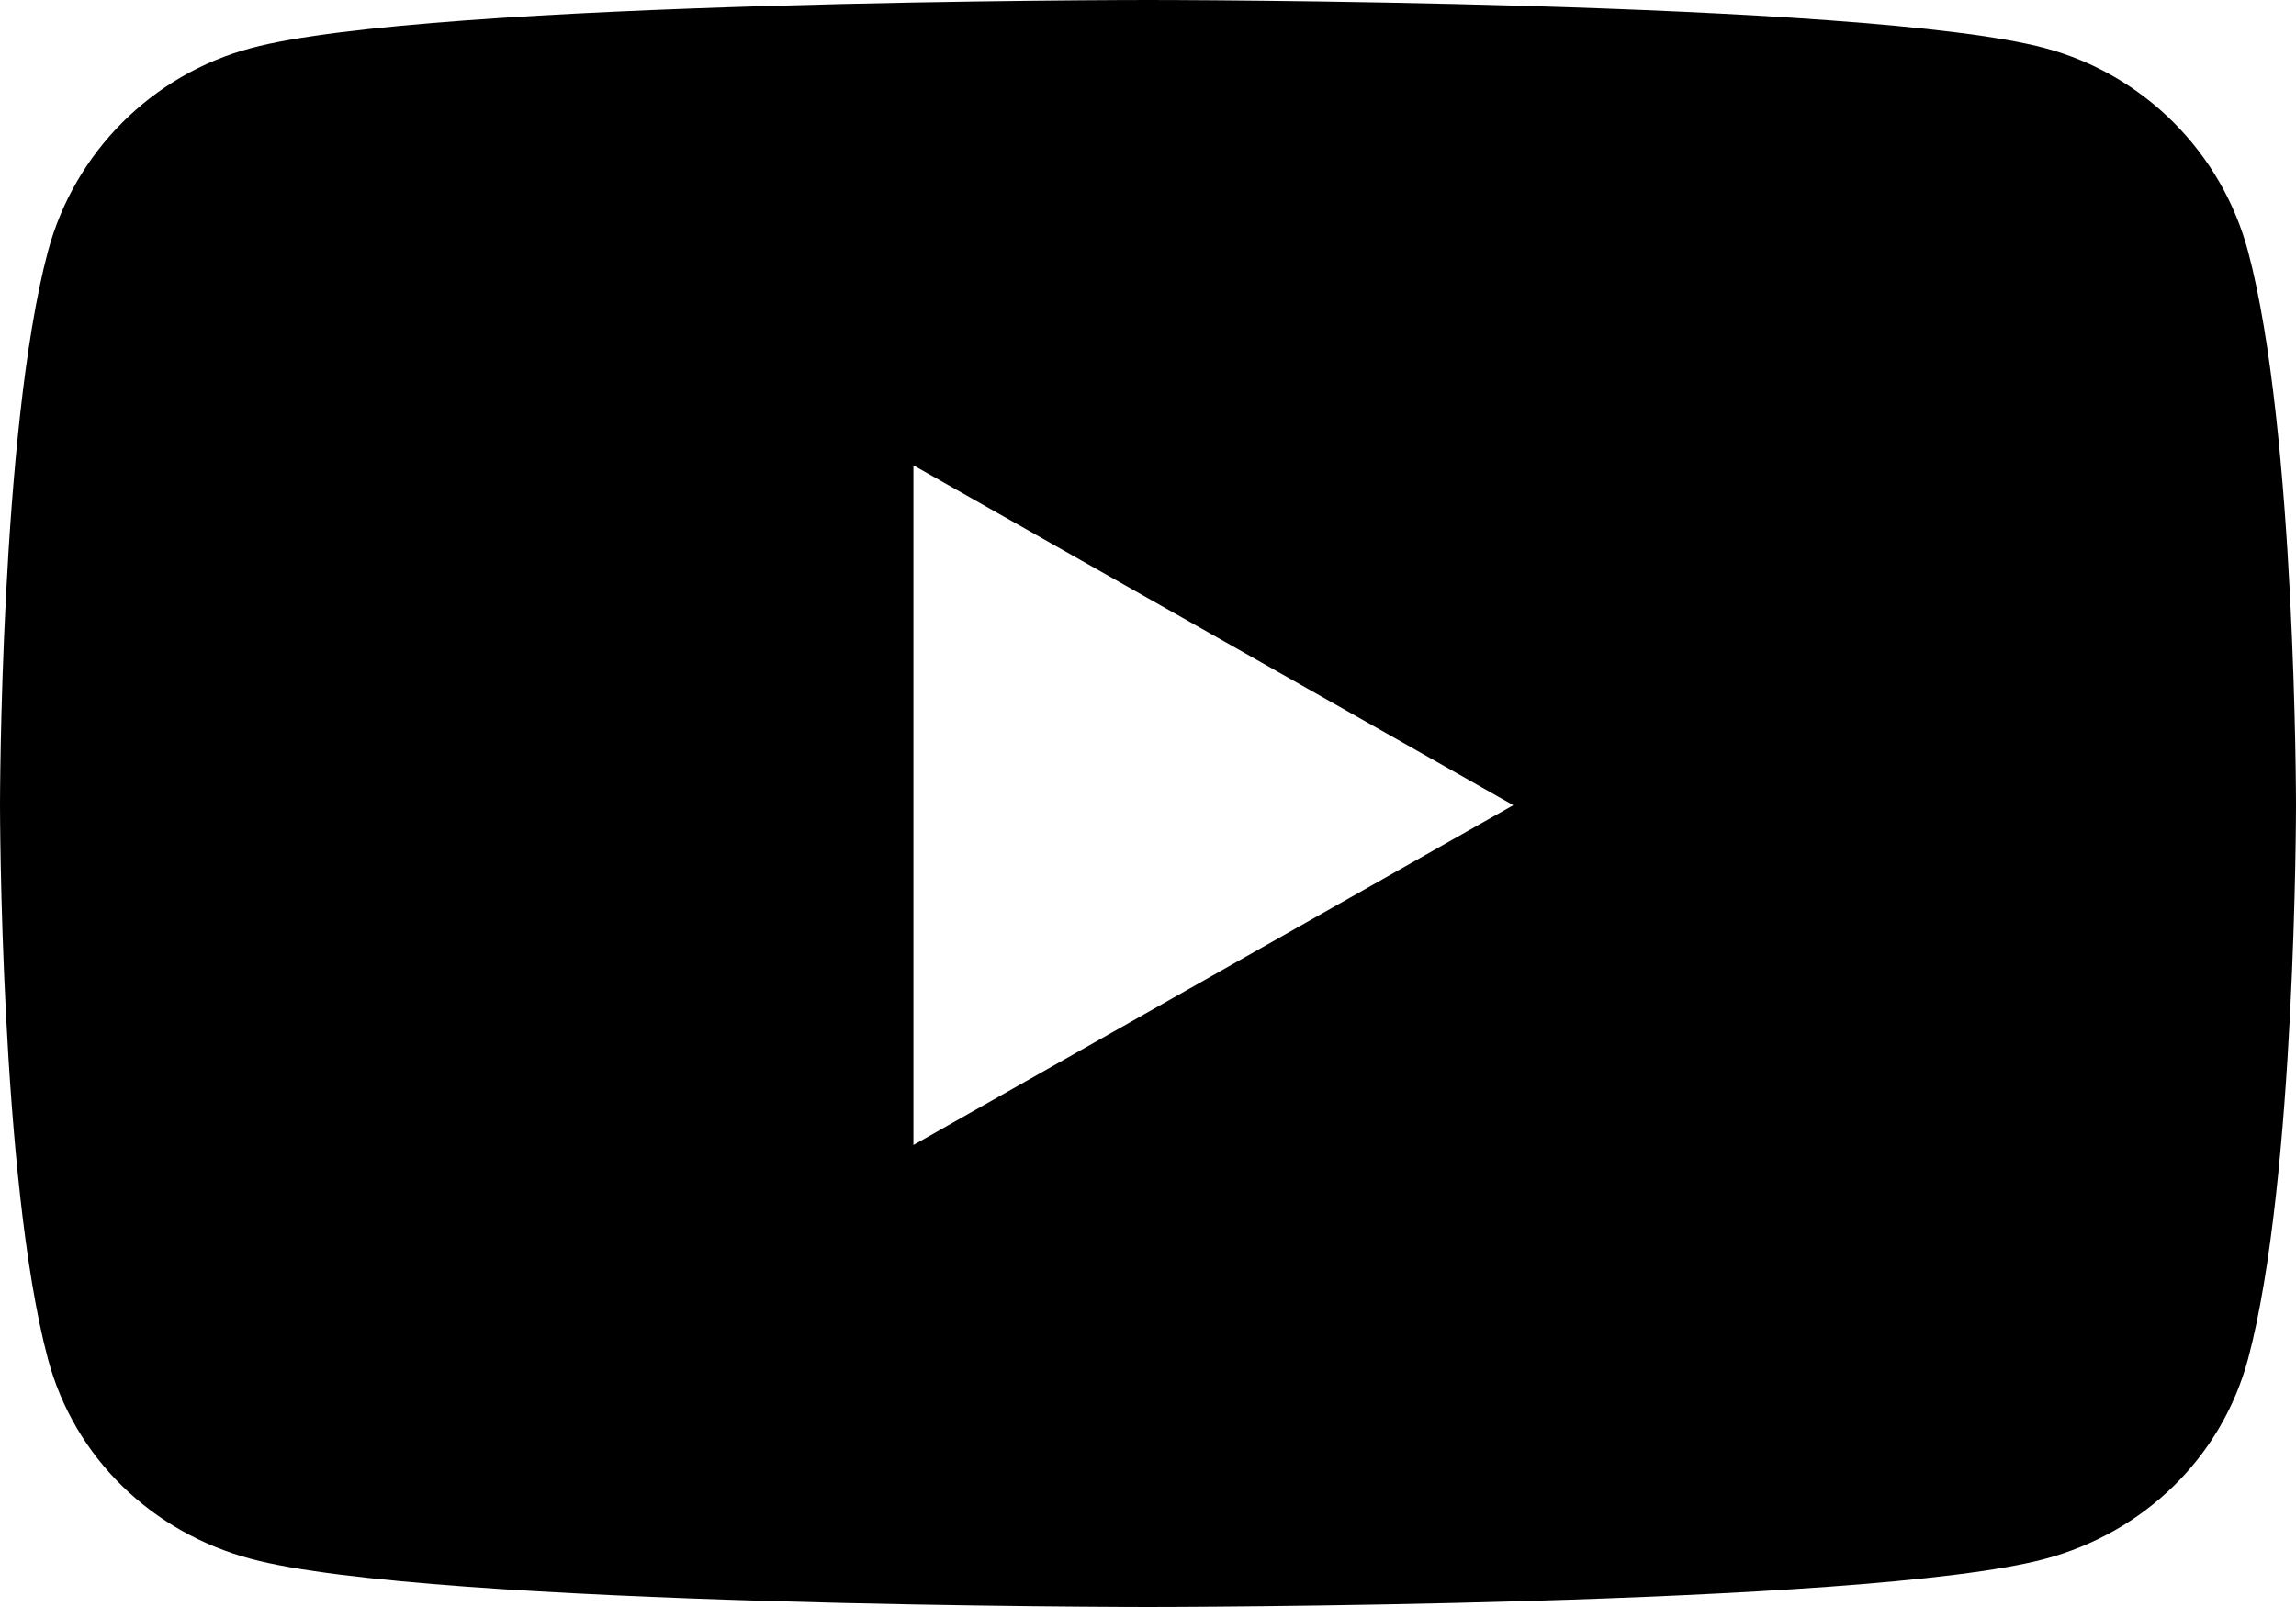
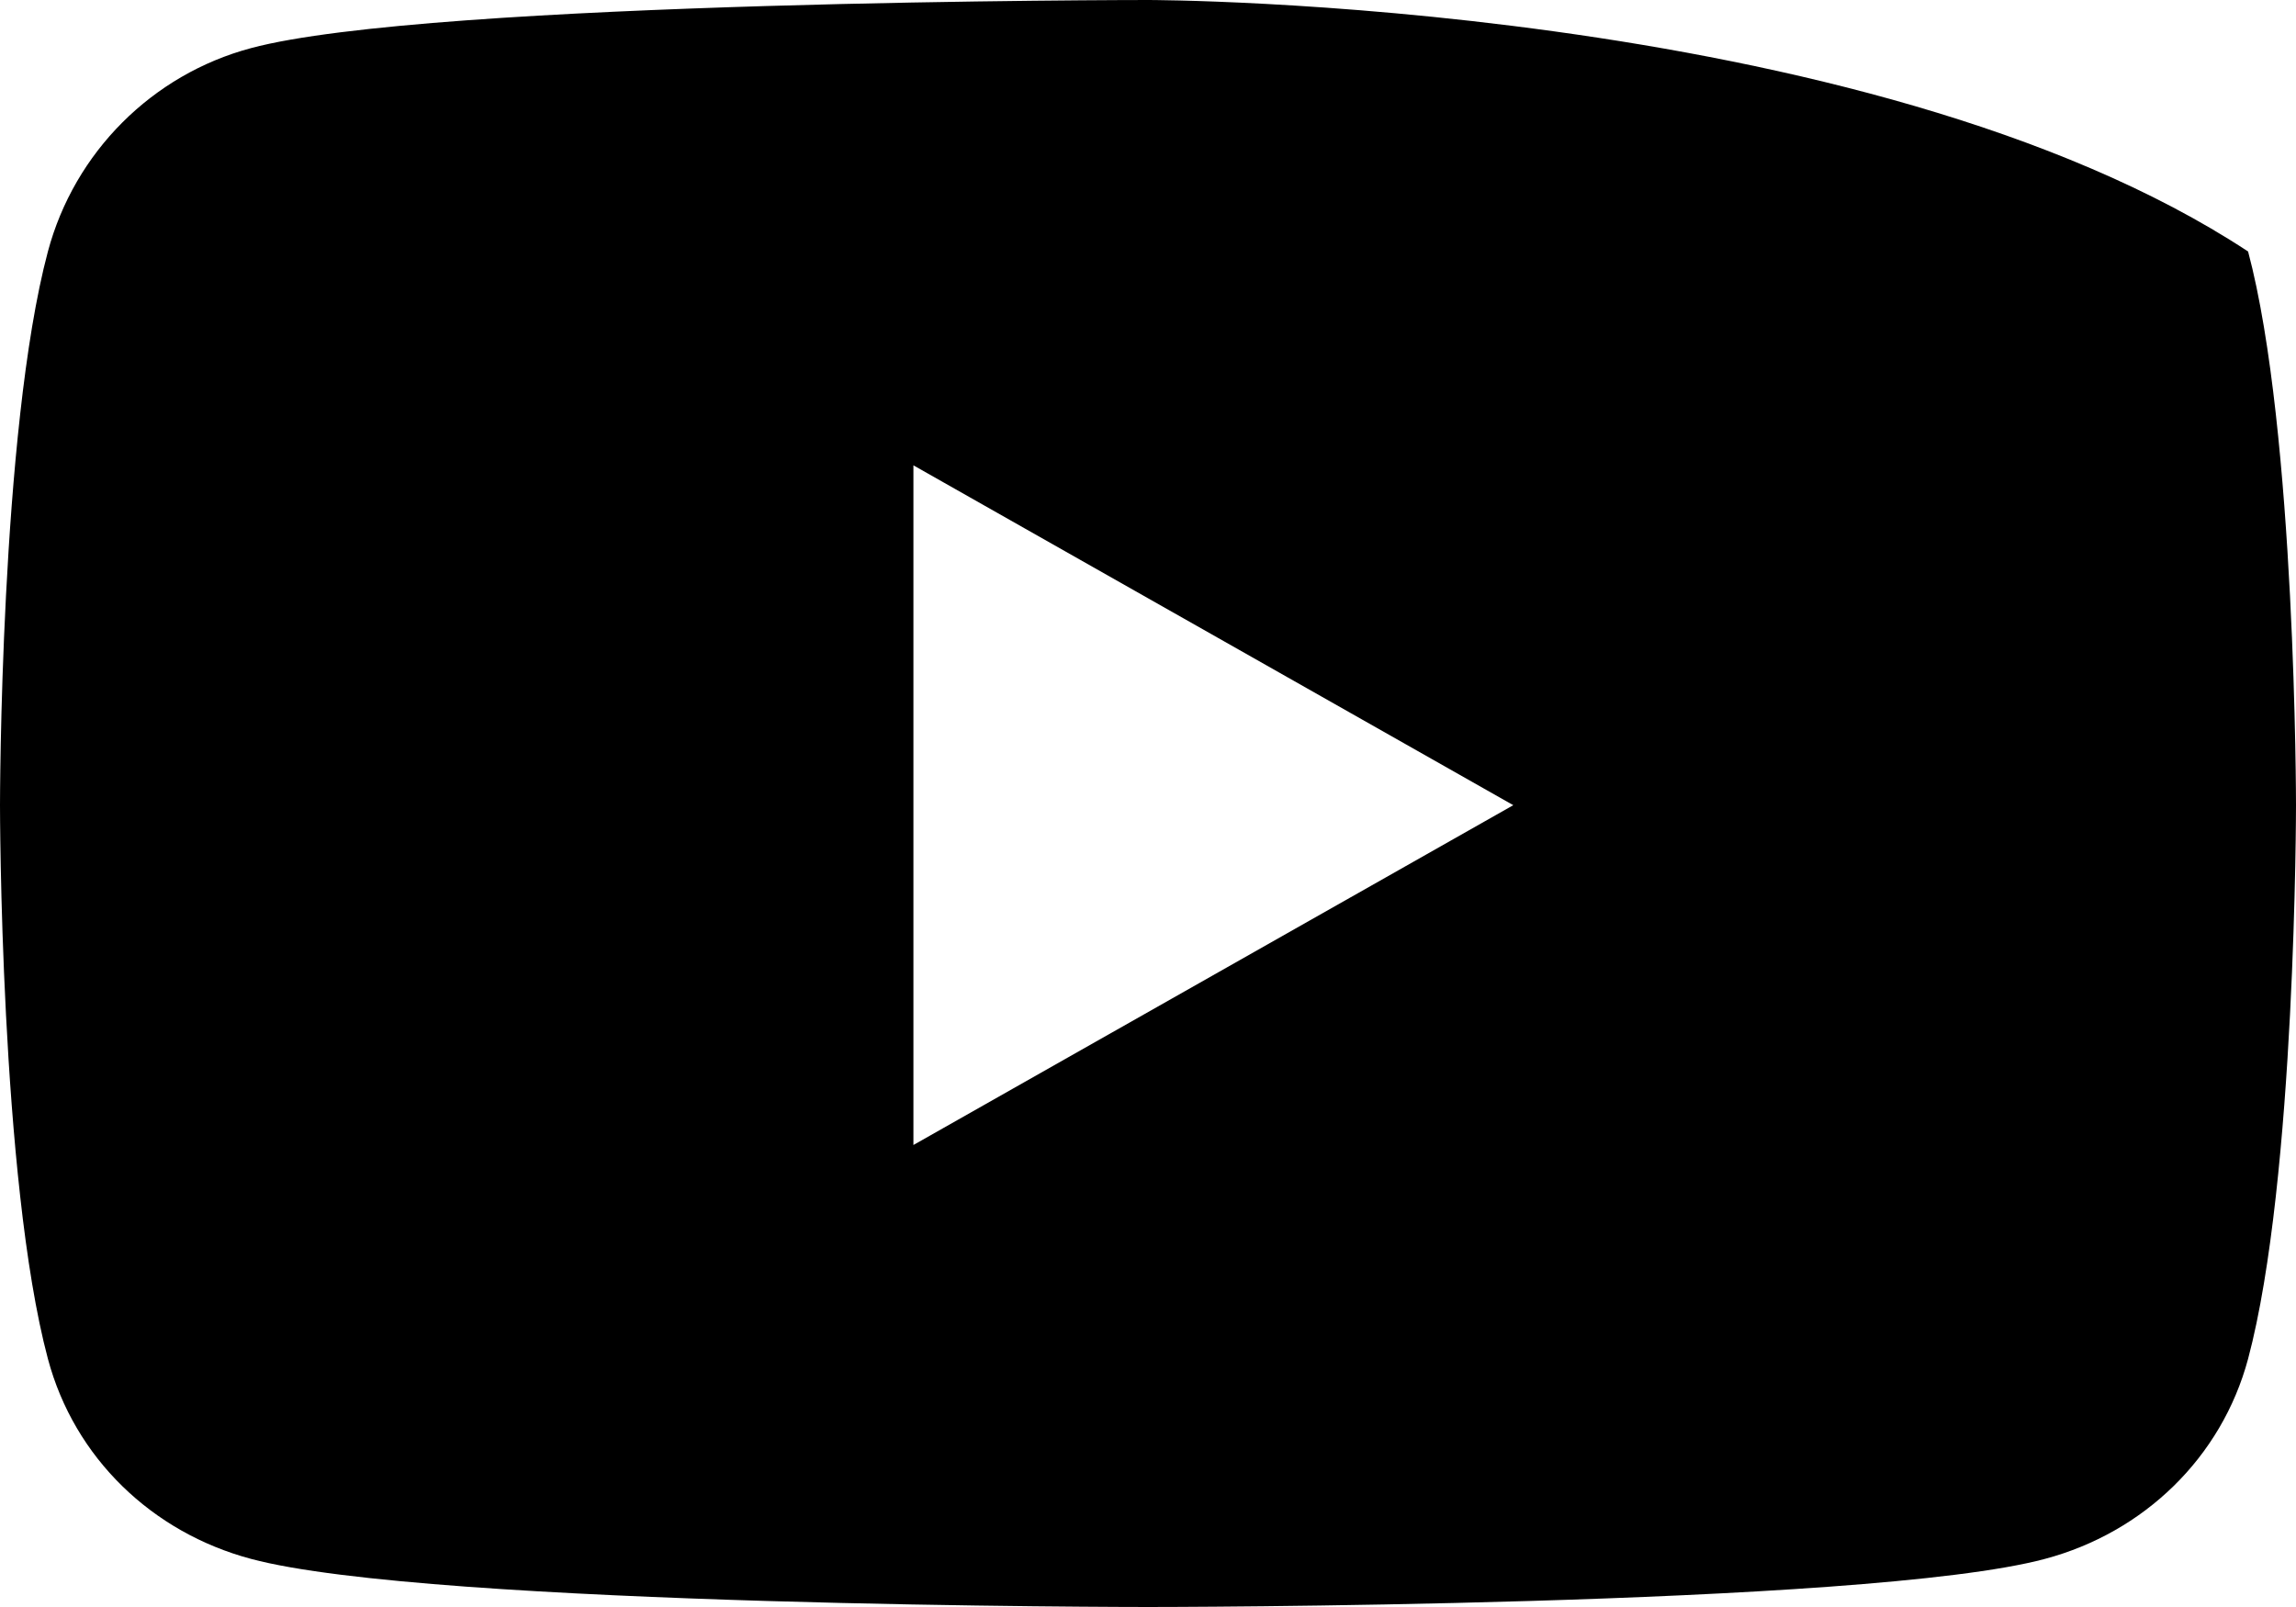
<svg xmlns="http://www.w3.org/2000/svg" width="60" height="42" viewBox="0 0 60 42" fill="none">
-   <path d="M58.748 6.573C58.056 3.981 56.023 1.947 53.442 1.258C48.762 0 30 0 30 0C30 0 11.238 0 6.558 1.258C3.977 1.947 1.944 3.981 1.252 6.573C0 11.266 0 21.044 0 21.044C0 21.044 0 30.822 1.252 35.514C1.944 38.106 3.977 40.053 6.558 40.742C11.238 42 30 42 30 42C30 42 48.762 42 53.442 40.742C56.023 40.053 58.056 38.095 58.748 35.514C60 30.822 60 21.044 60 21.044C60 21.044 60 11.266 58.748 6.573ZM23.87 29.925V12.162L39.546 21.044L23.87 29.925Z" fill="black" />
+   <path d="M58.748 6.573C48.762 0 30 0 30 0C30 0 11.238 0 6.558 1.258C3.977 1.947 1.944 3.981 1.252 6.573C0 11.266 0 21.044 0 21.044C0 21.044 0 30.822 1.252 35.514C1.944 38.106 3.977 40.053 6.558 40.742C11.238 42 30 42 30 42C30 42 48.762 42 53.442 40.742C56.023 40.053 58.056 38.095 58.748 35.514C60 30.822 60 21.044 60 21.044C60 21.044 60 11.266 58.748 6.573ZM23.87 29.925V12.162L39.546 21.044L23.87 29.925Z" fill="black" />
</svg>